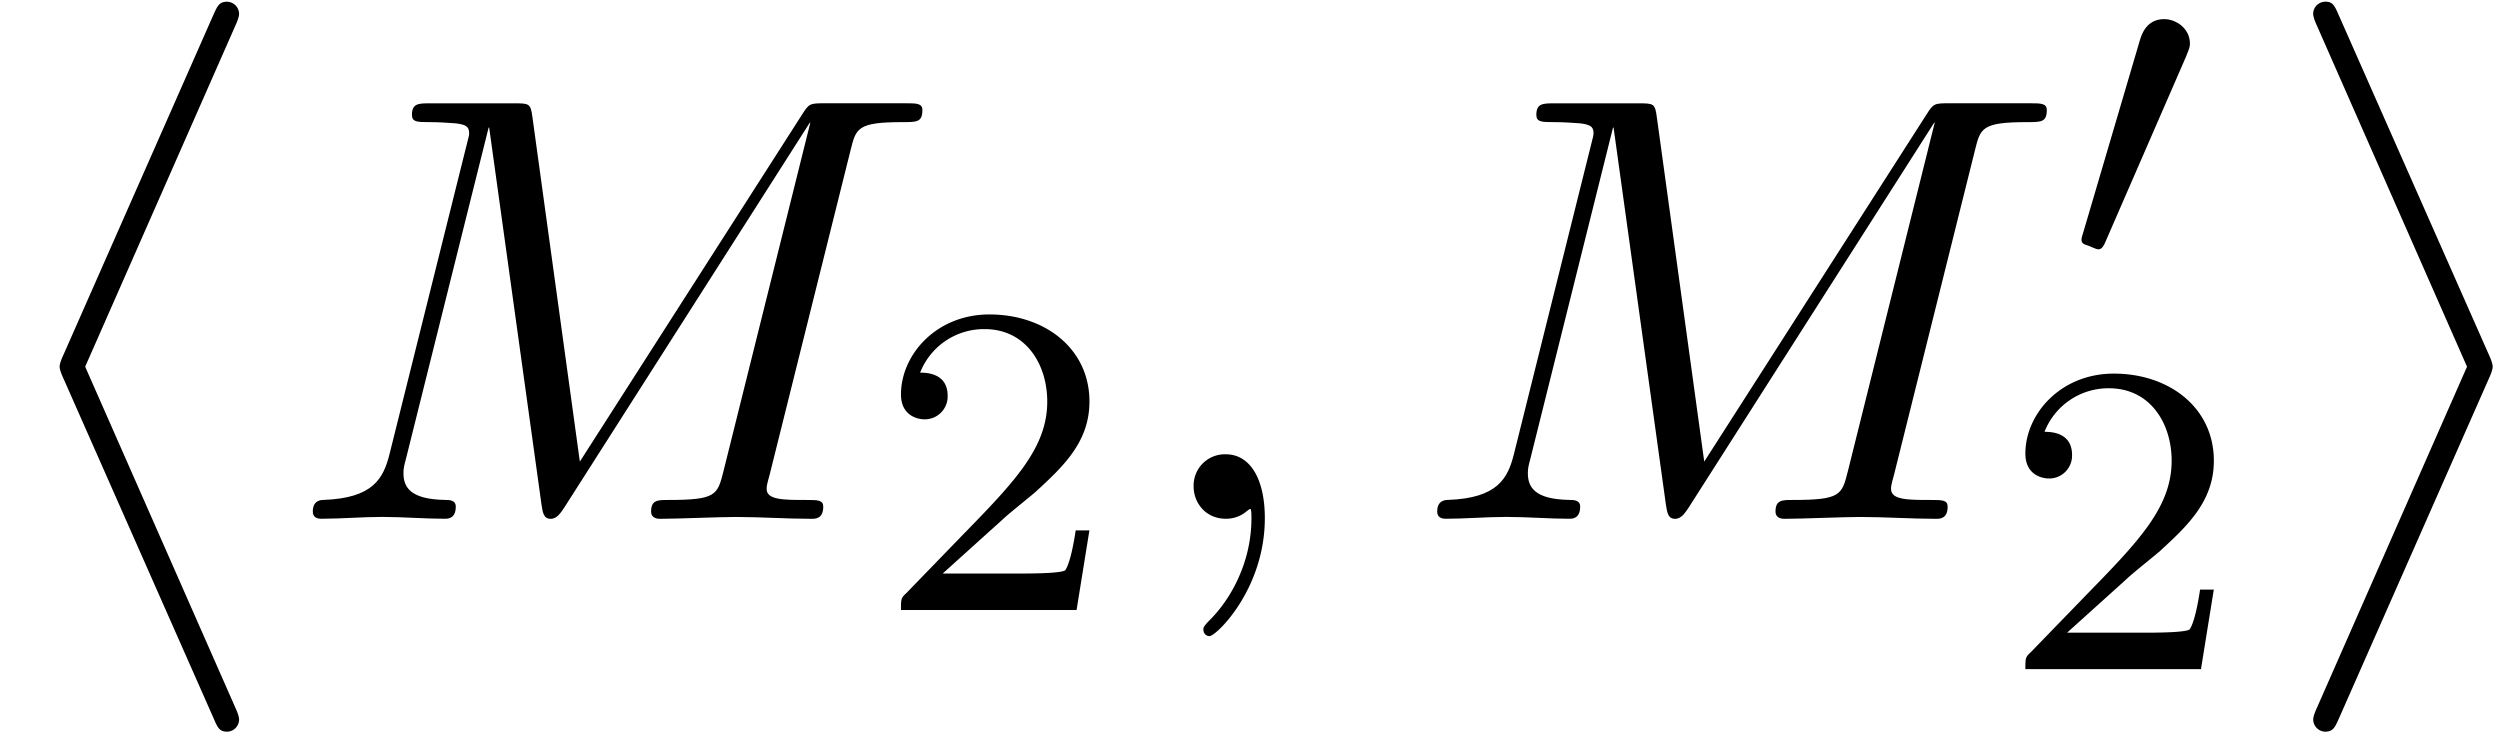
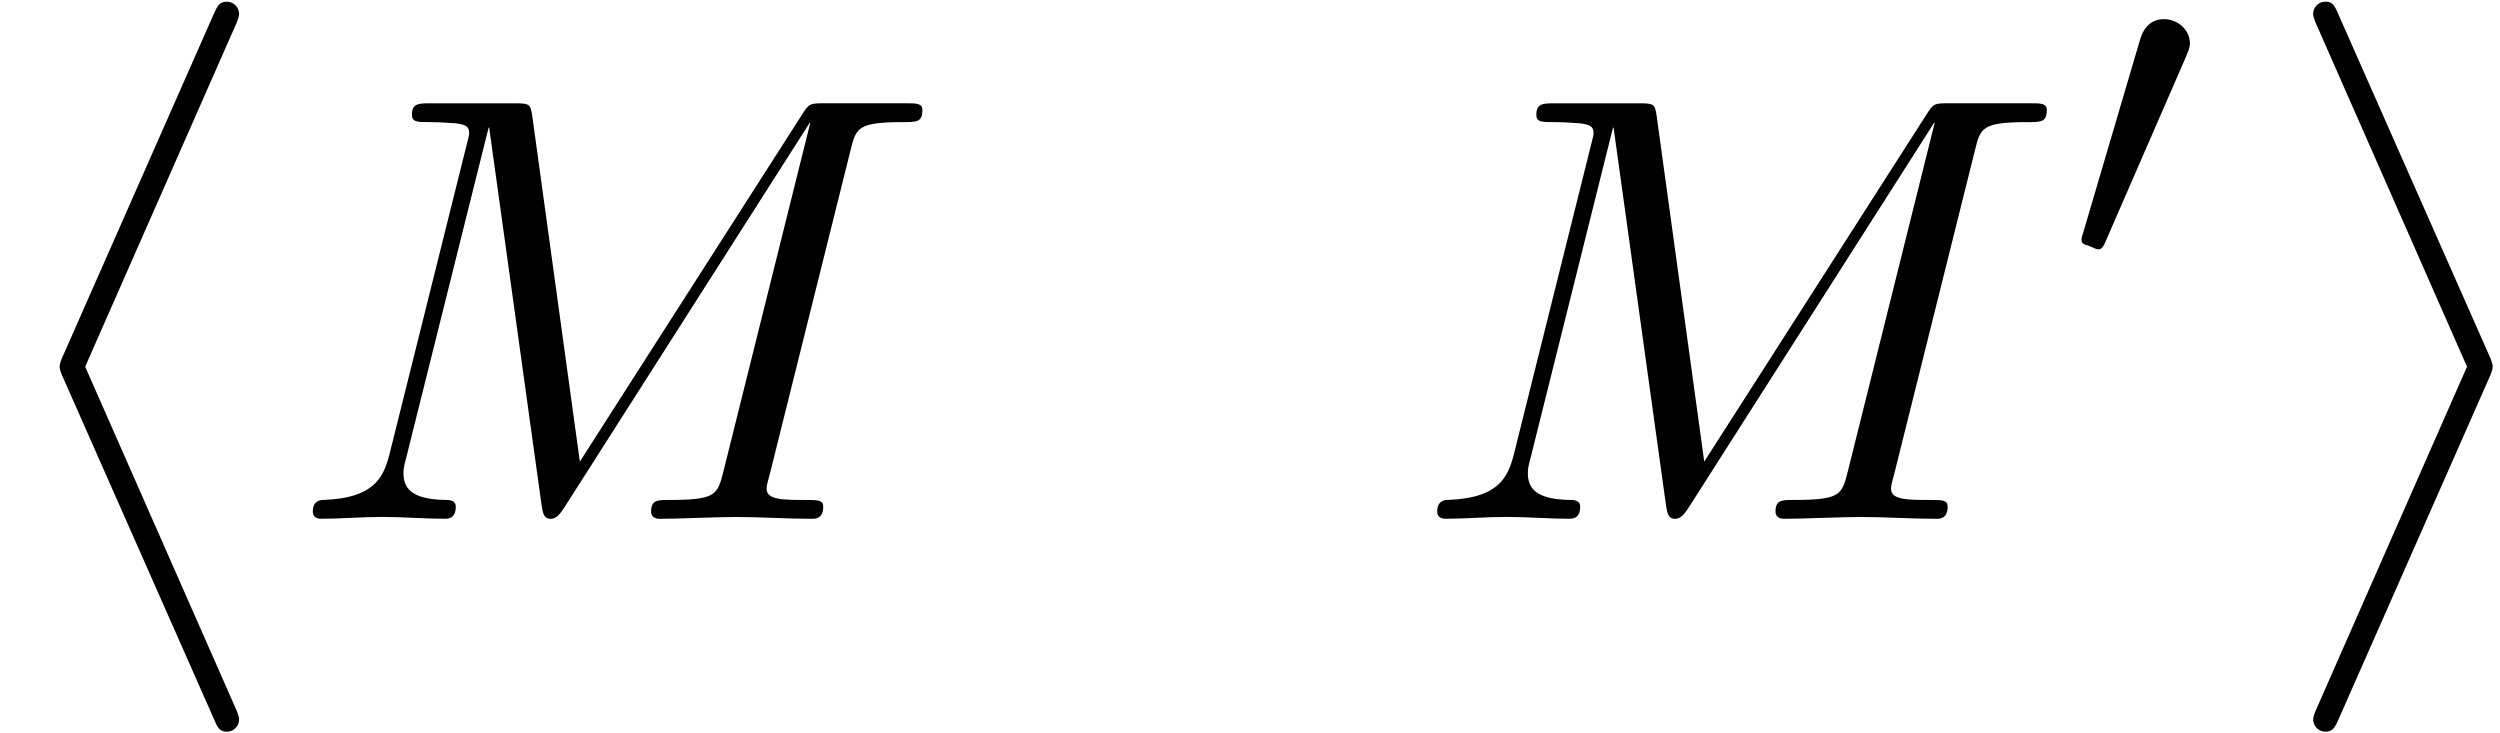
<svg xmlns="http://www.w3.org/2000/svg" xmlns:xlink="http://www.w3.org/1999/xlink" width="75" height="22" viewBox="1872.02 1483.186 44.832 13.151">
  <defs>
    <path id="g1-48" d="M2.112-3.778c.04-.103.072-.16.072-.239 0-.263-.24-.438-.462-.438-.32 0-.407.279-.439.39L.271-.63c-.032.096-.032.12-.032.128 0 .072.048.088.128.111.143.064.159.064.175.064.024 0 .072 0 .127-.135z" />
-     <path id="g3-50" d="M2.248-1.626c.127-.12.462-.382.59-.494.494-.454.964-.893.964-1.618 0-.948-.797-1.562-1.794-1.562-.956 0-1.586.725-1.586 1.434 0 .391.311.447.423.447a.41.41 0 0 0 .414-.423c0-.414-.398-.414-.494-.414a1.23 1.23 0 0 1 1.156-.781c.741 0 1.124.63 1.124 1.299 0 .829-.582 1.435-1.523 2.399L.518-.303C.422-.215.422-.199.422 0h3.149l.23-1.427h-.246c-.024.16-.088.558-.184.71-.047.063-.653.063-.78.063H1.17z" />
    <path id="g0-10" d="M3.83 12.415c.075.174.108.24.24.24.12 0 .217-.099.217-.219 0-.01 0-.065-.065-.207L1.527 6.11 4.222-.01c.065-.142.065-.196.065-.207a.22.22 0 0 0-.218-.218c-.142 0-.174.087-.24.229L1.135 5.902c-.066.142-.066.196-.066.207s0 .066.066.207z" />
    <path id="g0-11" d="M3.61 6.11.917 12.23c-.065.14-.065.195-.065.206 0 .12.098.219.218.219.142 0 .175-.088.24-.23l2.695-6.109c.065-.141.065-.196.065-.207s0-.065-.065-.207L1.309-.196c-.076-.175-.109-.24-.24-.24a.22.22 0 0 0-.218.218c0 .01 0 .065.065.207z" />
-     <path id="g2-59" d="M2.215-.01c0-.72-.273-1.146-.699-1.146a.56.56 0 0 0-.578.578c0 .294.218.578.578.578a.57.57 0 0 0 .382-.142c.033-.022.044-.033.055-.033s.022.011.022.164c0 .807-.382 1.462-.742 1.822-.12.12-.12.142-.12.174 0 .077.054.12.109.12.12 0 .993-.84.993-2.116" />
    <path id="g2-77" d="M10.102-6.61c.098-.394.12-.503.938-.503.25 0 .35 0 .35-.218 0-.12-.11-.12-.295-.12h-1.44c-.284 0-.295 0-.426.207L5.247-1.025 4.397-7.2c-.033-.25-.055-.25-.339-.25H2.564c-.208 0-.328 0-.328.206 0 .131.099.131.317.131.142 0 .338.011.469.022.174.022.24.055.24.175 0 .043-.011.076-.044.207L1.833-1.156c-.11.436-.295.785-1.178.818-.055 0-.197.01-.197.207 0 .098.066.131.153.131.349 0 .73-.033 1.09-.033.372 0 .764.033 1.124.033.055 0 .197 0 .197-.218 0-.12-.12-.12-.197-.12-.621-.011-.741-.23-.741-.48 0-.077.01-.131.043-.251l1.484-5.946h.01L4.56-.25c.022.131.033.251.164.251.12 0 .185-.12.24-.196L9.37-7.102h.01L7.822-.85c-.108.426-.13.513-.992.513-.185 0-.305 0-.305.207 0 .131.13.131.163.131.306 0 1.048-.033 1.353-.033.447 0 .916.033 1.364.033.065 0 .207 0 .207-.218 0-.12-.098-.12-.306-.12-.403 0-.709 0-.709-.197 0-.043 0-.065.055-.261z" />
  </defs>
  <g id="page1">
    <use xlink:href="#g0-10" x="1872.02" y="1483.652" />
    <use xlink:href="#g2-77" x="1877.171" y="1492.489" />
    <use xlink:href="#g3-50" x="1887.755" y="1494.125" />
    <use xlink:href="#g2-59" x="1892.487" y="1492.489" />
    <use xlink:href="#g2-77" x="1897.335" y="1492.489" />
    <use xlink:href="#g1-48" x="1909.108" y="1487.984" />
    <use xlink:href="#g3-50" x="1907.919" y="1495.186" />
    <use xlink:href="#g0-11" x="1912.651" y="1483.652" />
  </g>
  <script type="text/ecmascript">if(window.parent.postMessage)window.parent.postMessage("4.82806|56.25|16.5|"+window.location,"*");</script>
</svg>